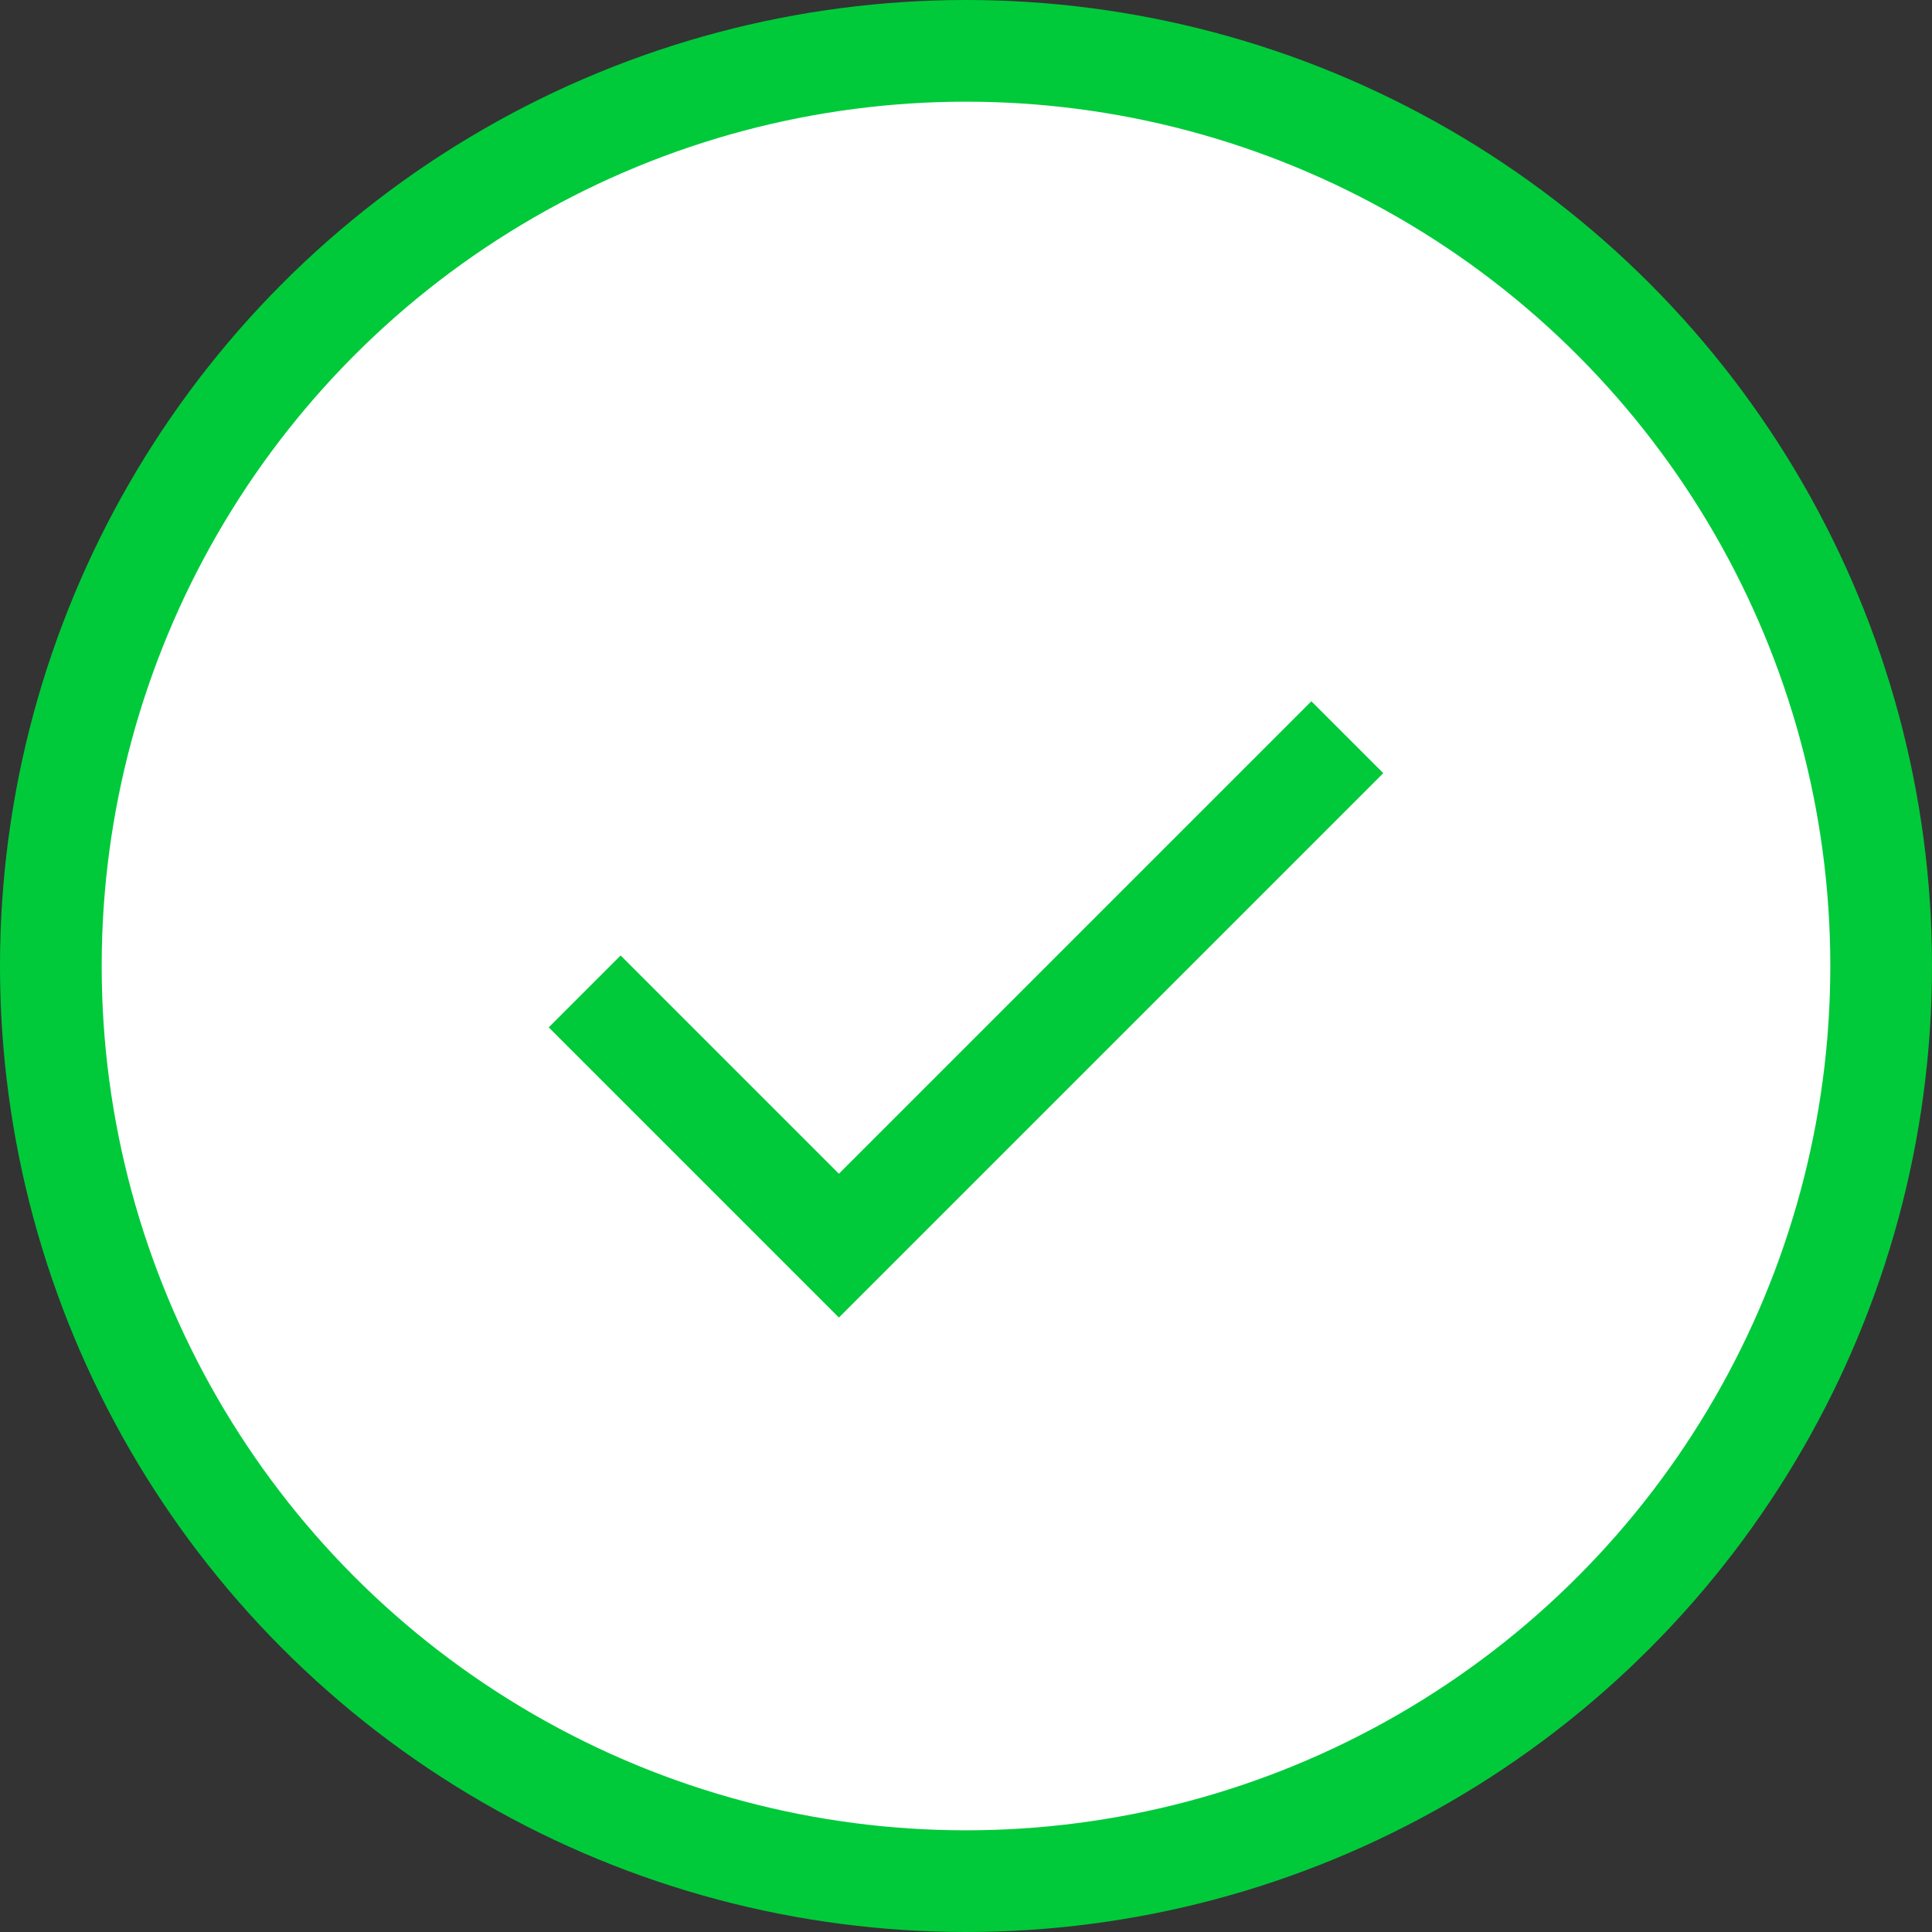
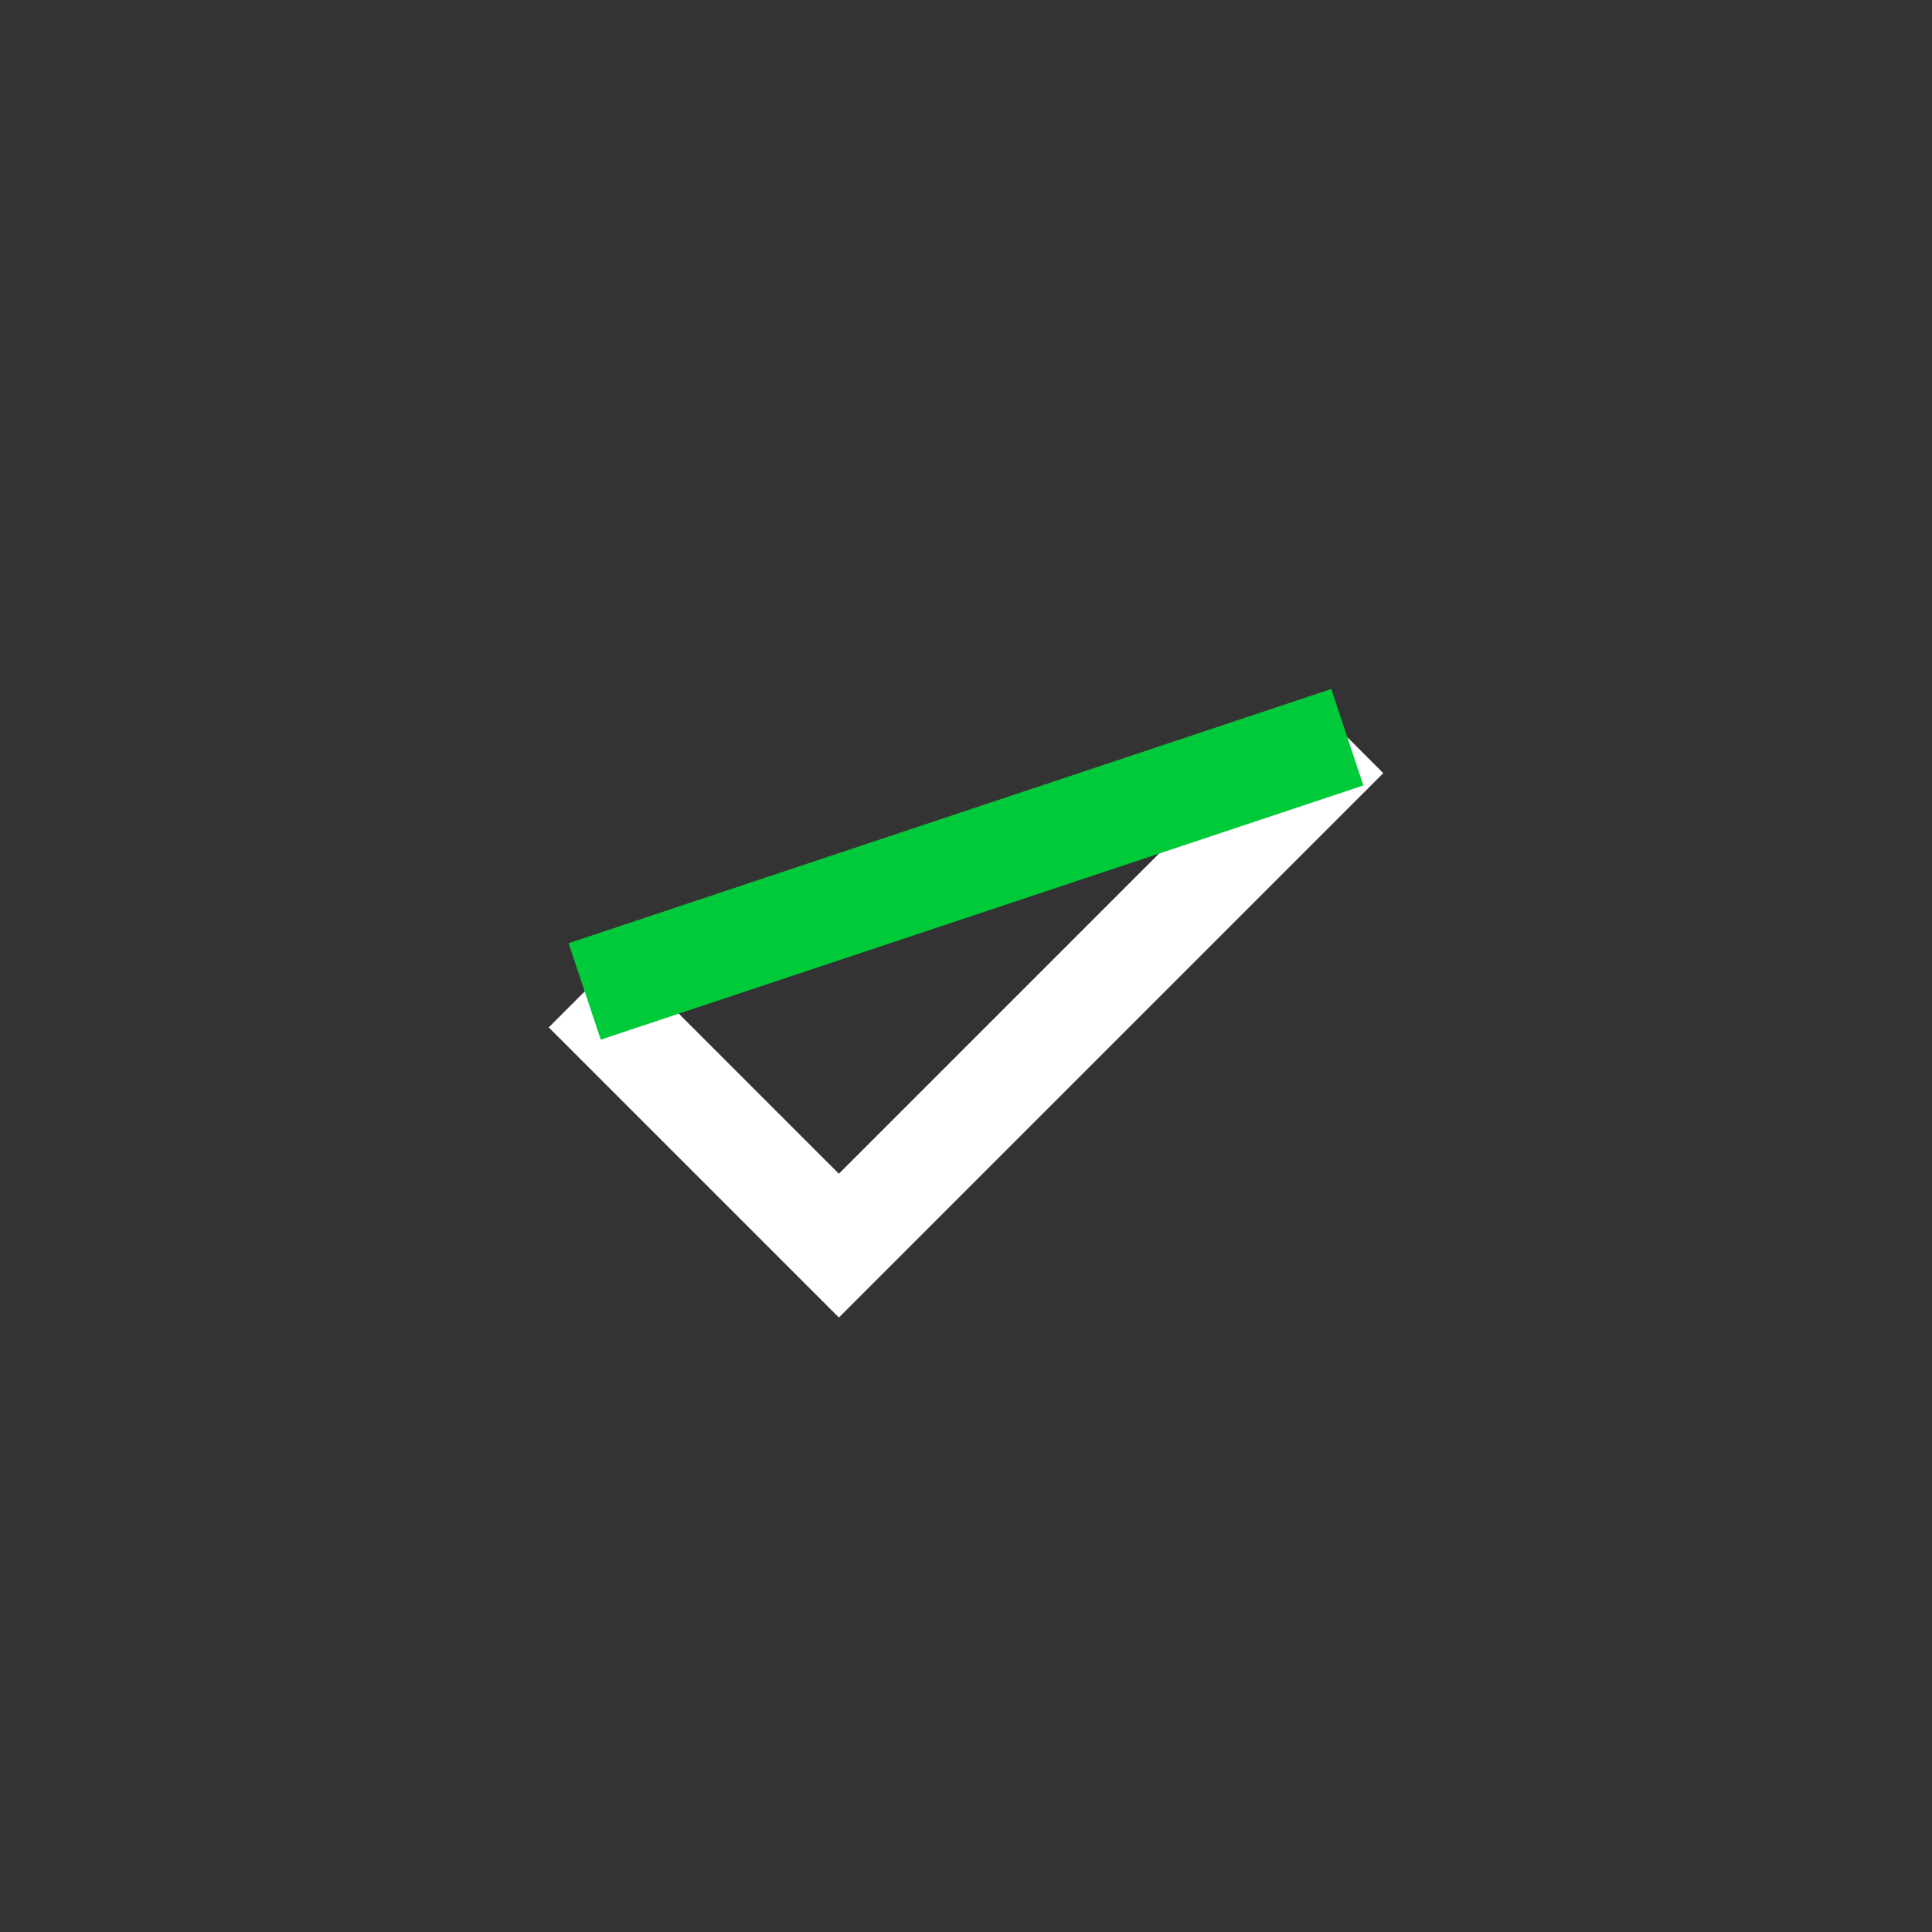
<svg xmlns="http://www.w3.org/2000/svg" width="38" height="38" viewBox="0 0 38 38" fill="none">
  <rect x="0" y="0" width="38" height="38" fill="#333333" stroke="none" />
-   <circle cx="19" cy="19" r="18" fill="white" stroke="#00CA3A" stroke-width="2" />
  <path d="M11.5 19.5L16.5 24.5L26.5 14.5" stroke="white" stroke-width="2" />
-   <path d="M11.5 19.5L16.5 24.5L26.5 14.5" stroke="#00CA3A" stroke-width="2" />
+   <path d="M11.5 19.5L26.5 14.5" stroke="#00CA3A" stroke-width="2" />
</svg>